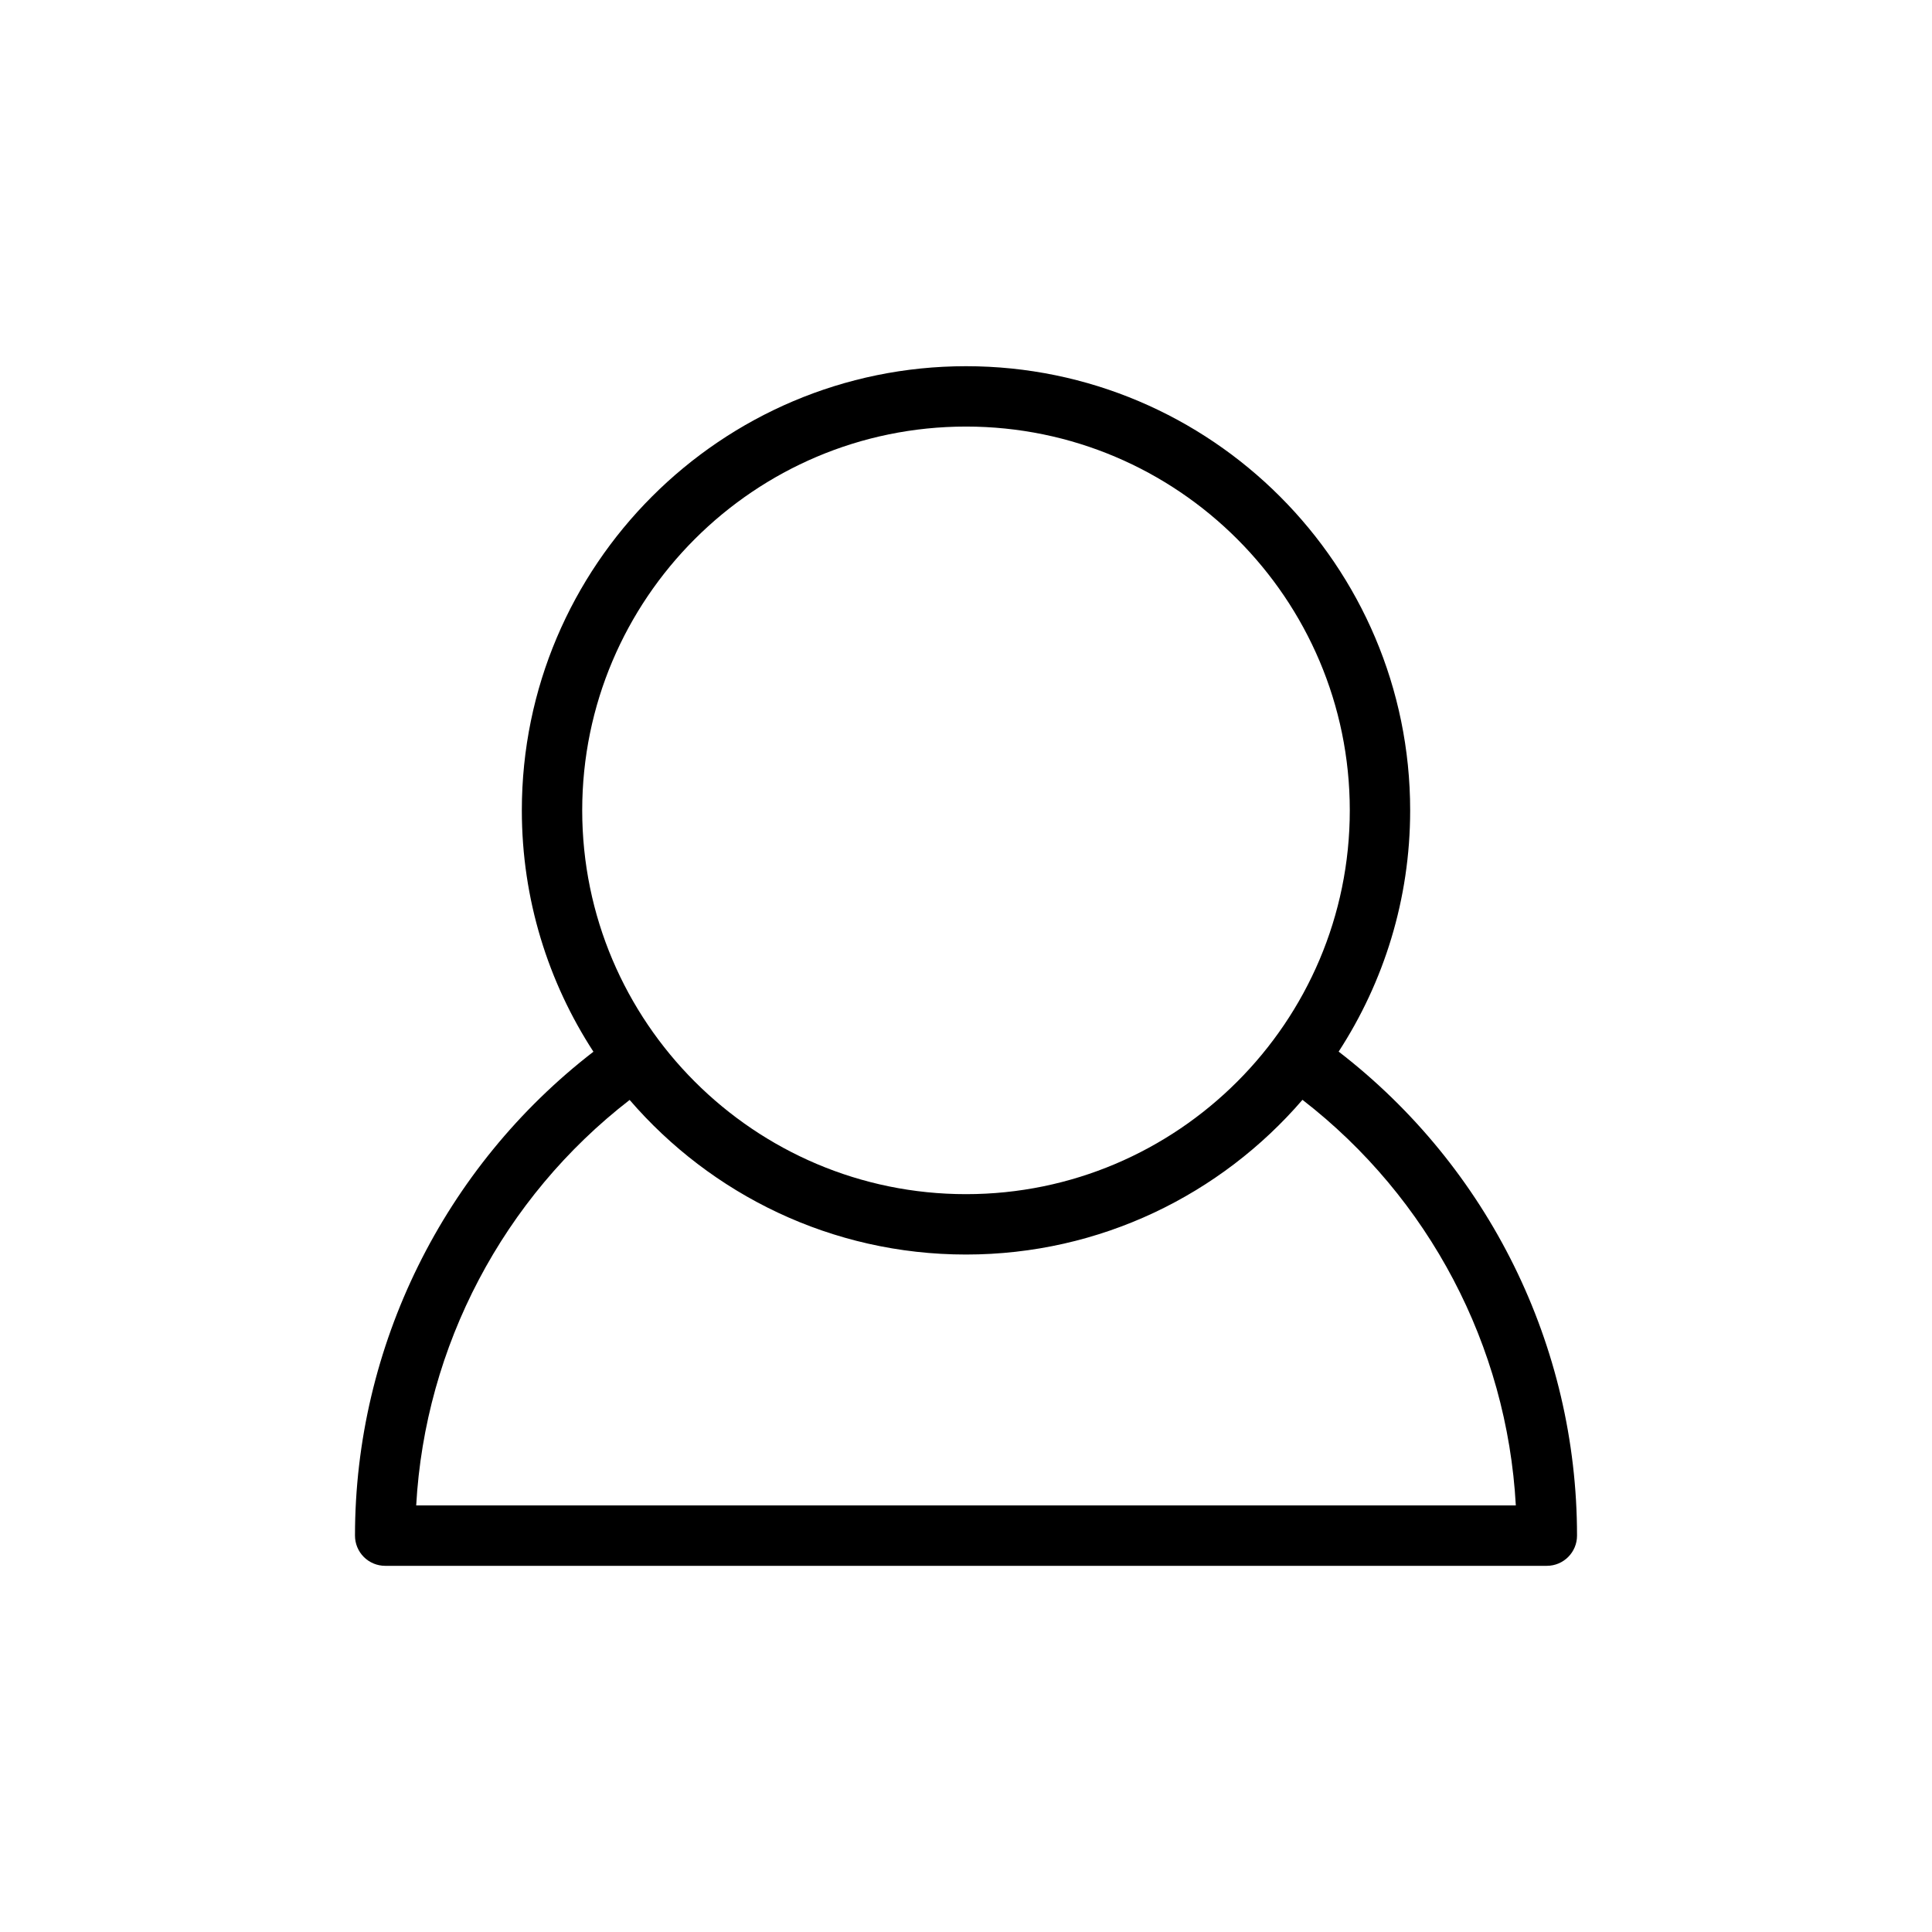
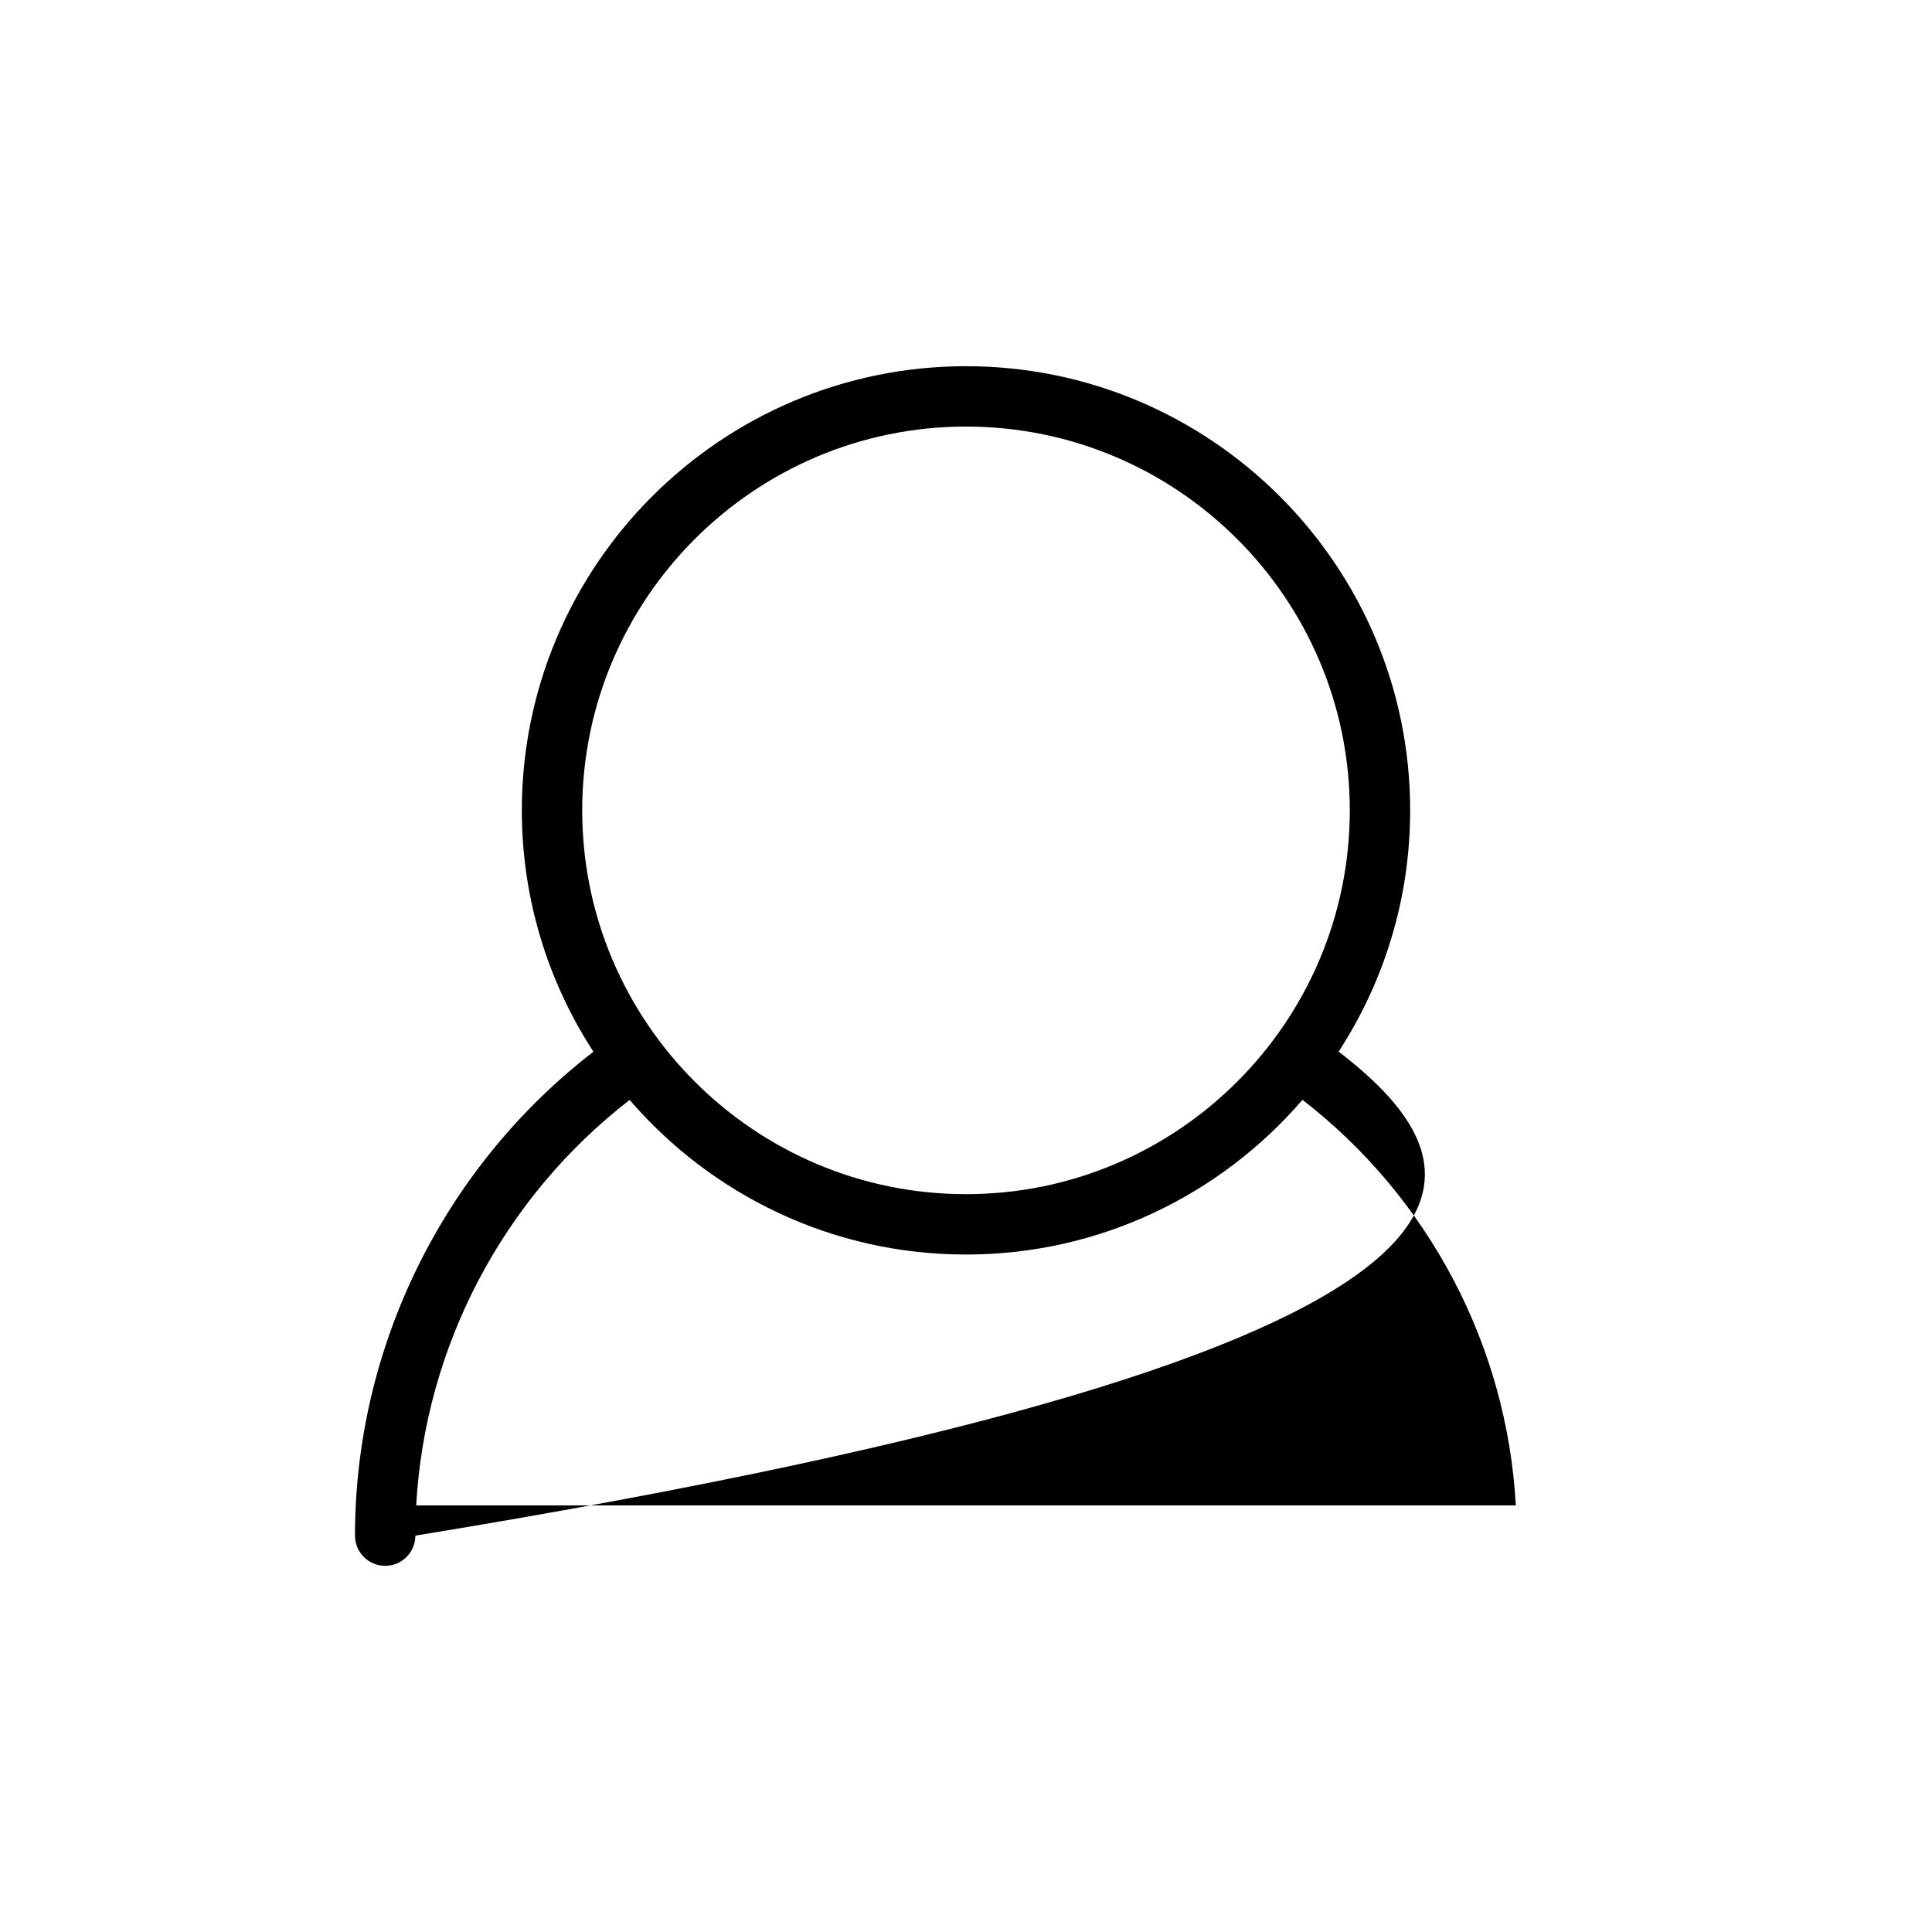
<svg xmlns="http://www.w3.org/2000/svg" enable-background="new 0 0 128 128" height="128px" version="1.1" viewBox="0 0 128 128" width="128px" xml:space="preserve">
  <g id="OBJECT">
-     <path d="M88.689,69.672c2.992-4.606,4.738-10.093,4.738-15.983c0-16.226-13.201-29.427-29.426-29.427   c-16.227,0-29.428,13.201-29.428,29.427c0,5.893,1.748,11.383,4.743,15.99c-9.906,7.643-15.794,19.515-15.797,32.06   c0,0.531,0.21,1.04,0.585,1.415c0.375,0.375,0.884,0.586,1.415,0.586h76.963c1.104,0,2-0.896,2-2   C104.482,89.158,98.608,77.321,88.689,69.672z M64.001,28.261c14.02,0,25.426,11.407,25.426,25.427   c0,14.021-11.406,25.428-25.426,25.428c-14.021,0-25.428-11.407-25.428-25.428C38.573,39.668,49.98,28.261,64.001,28.261z    M27.574,99.739c0.586-10.543,5.764-20.384,14.141-26.865c5.401,6.265,13.385,10.242,22.286,10.242   c8.904,0,16.891-3.981,22.291-10.25c8.389,6.488,13.554,16.304,14.135,26.873H27.574z" />
+     <path d="M88.689,69.672c2.992-4.606,4.738-10.093,4.738-15.983c0-16.226-13.201-29.427-29.426-29.427   c-16.227,0-29.428,13.201-29.428,29.427c0,5.893,1.748,11.383,4.743,15.99c-9.906,7.643-15.794,19.515-15.797,32.06   c0,0.531,0.21,1.04,0.585,1.415c0.375,0.375,0.884,0.586,1.415,0.586c1.104,0,2-0.896,2-2   C104.482,89.158,98.608,77.321,88.689,69.672z M64.001,28.261c14.02,0,25.426,11.407,25.426,25.427   c0,14.021-11.406,25.428-25.426,25.428c-14.021,0-25.428-11.407-25.428-25.428C38.573,39.668,49.98,28.261,64.001,28.261z    M27.574,99.739c0.586-10.543,5.764-20.384,14.141-26.865c5.401,6.265,13.385,10.242,22.286,10.242   c8.904,0,16.891-3.981,22.291-10.25c8.389,6.488,13.554,16.304,14.135,26.873H27.574z" />
  </g>
</svg>